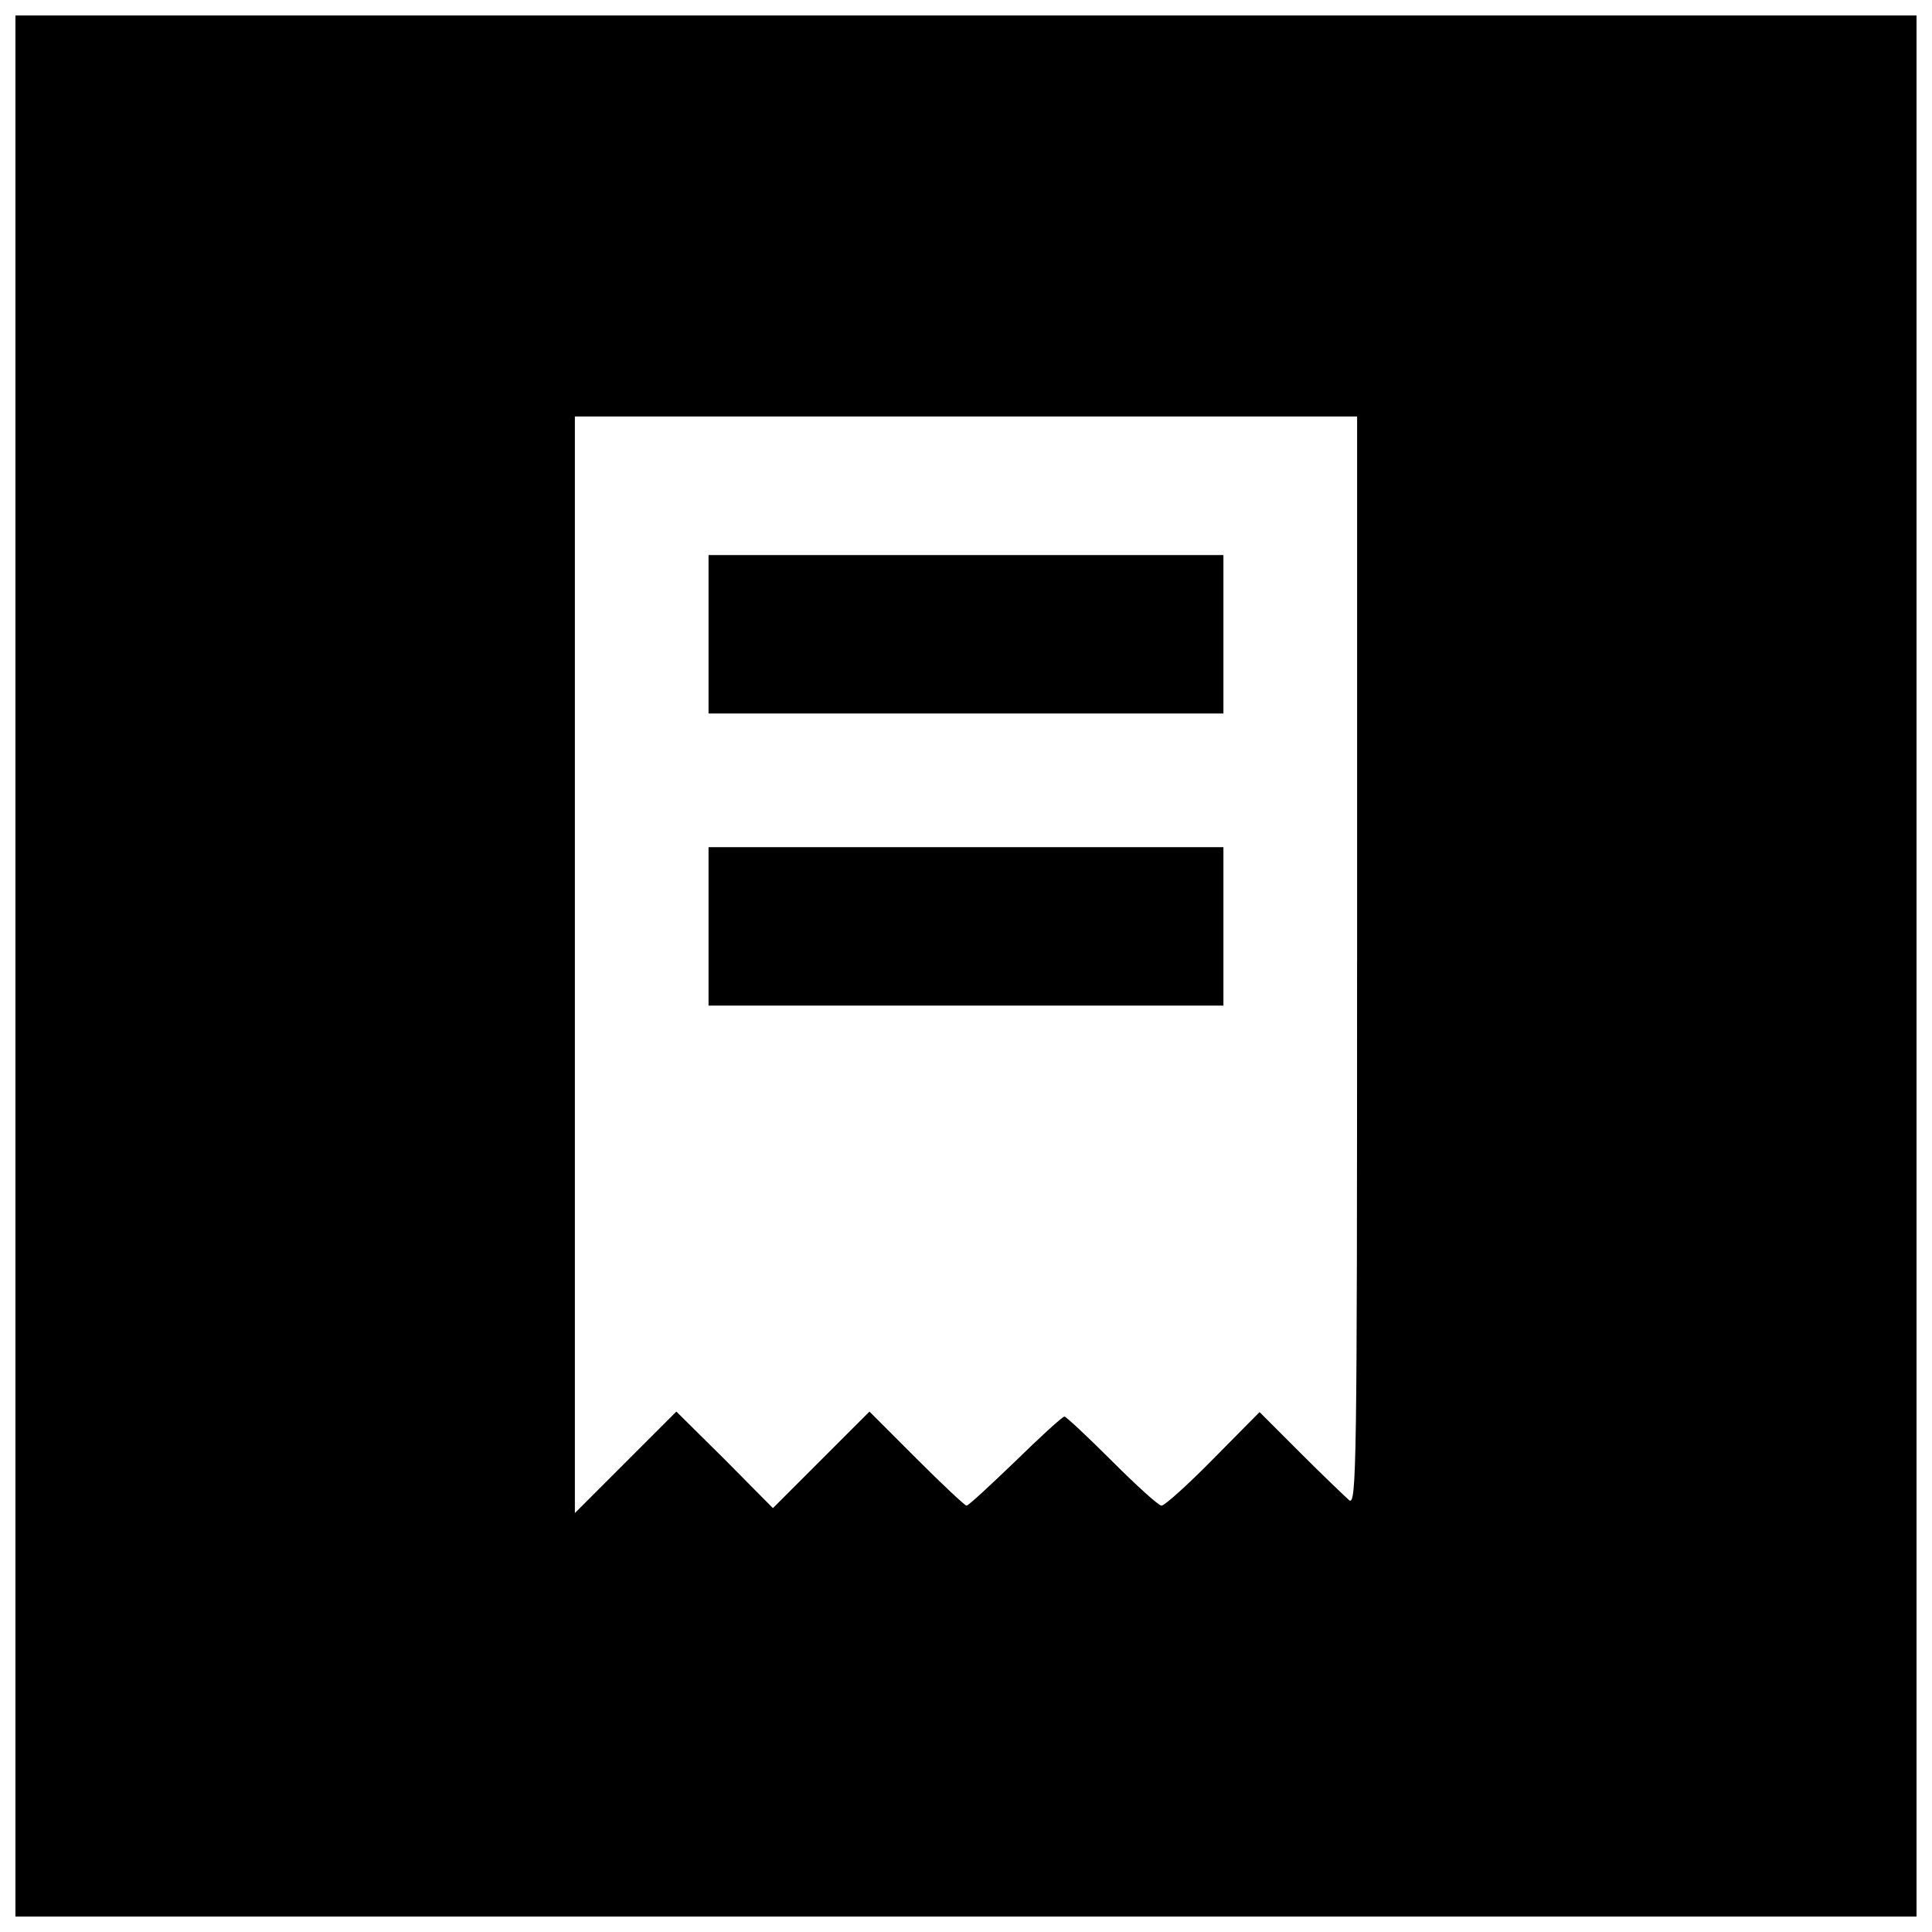
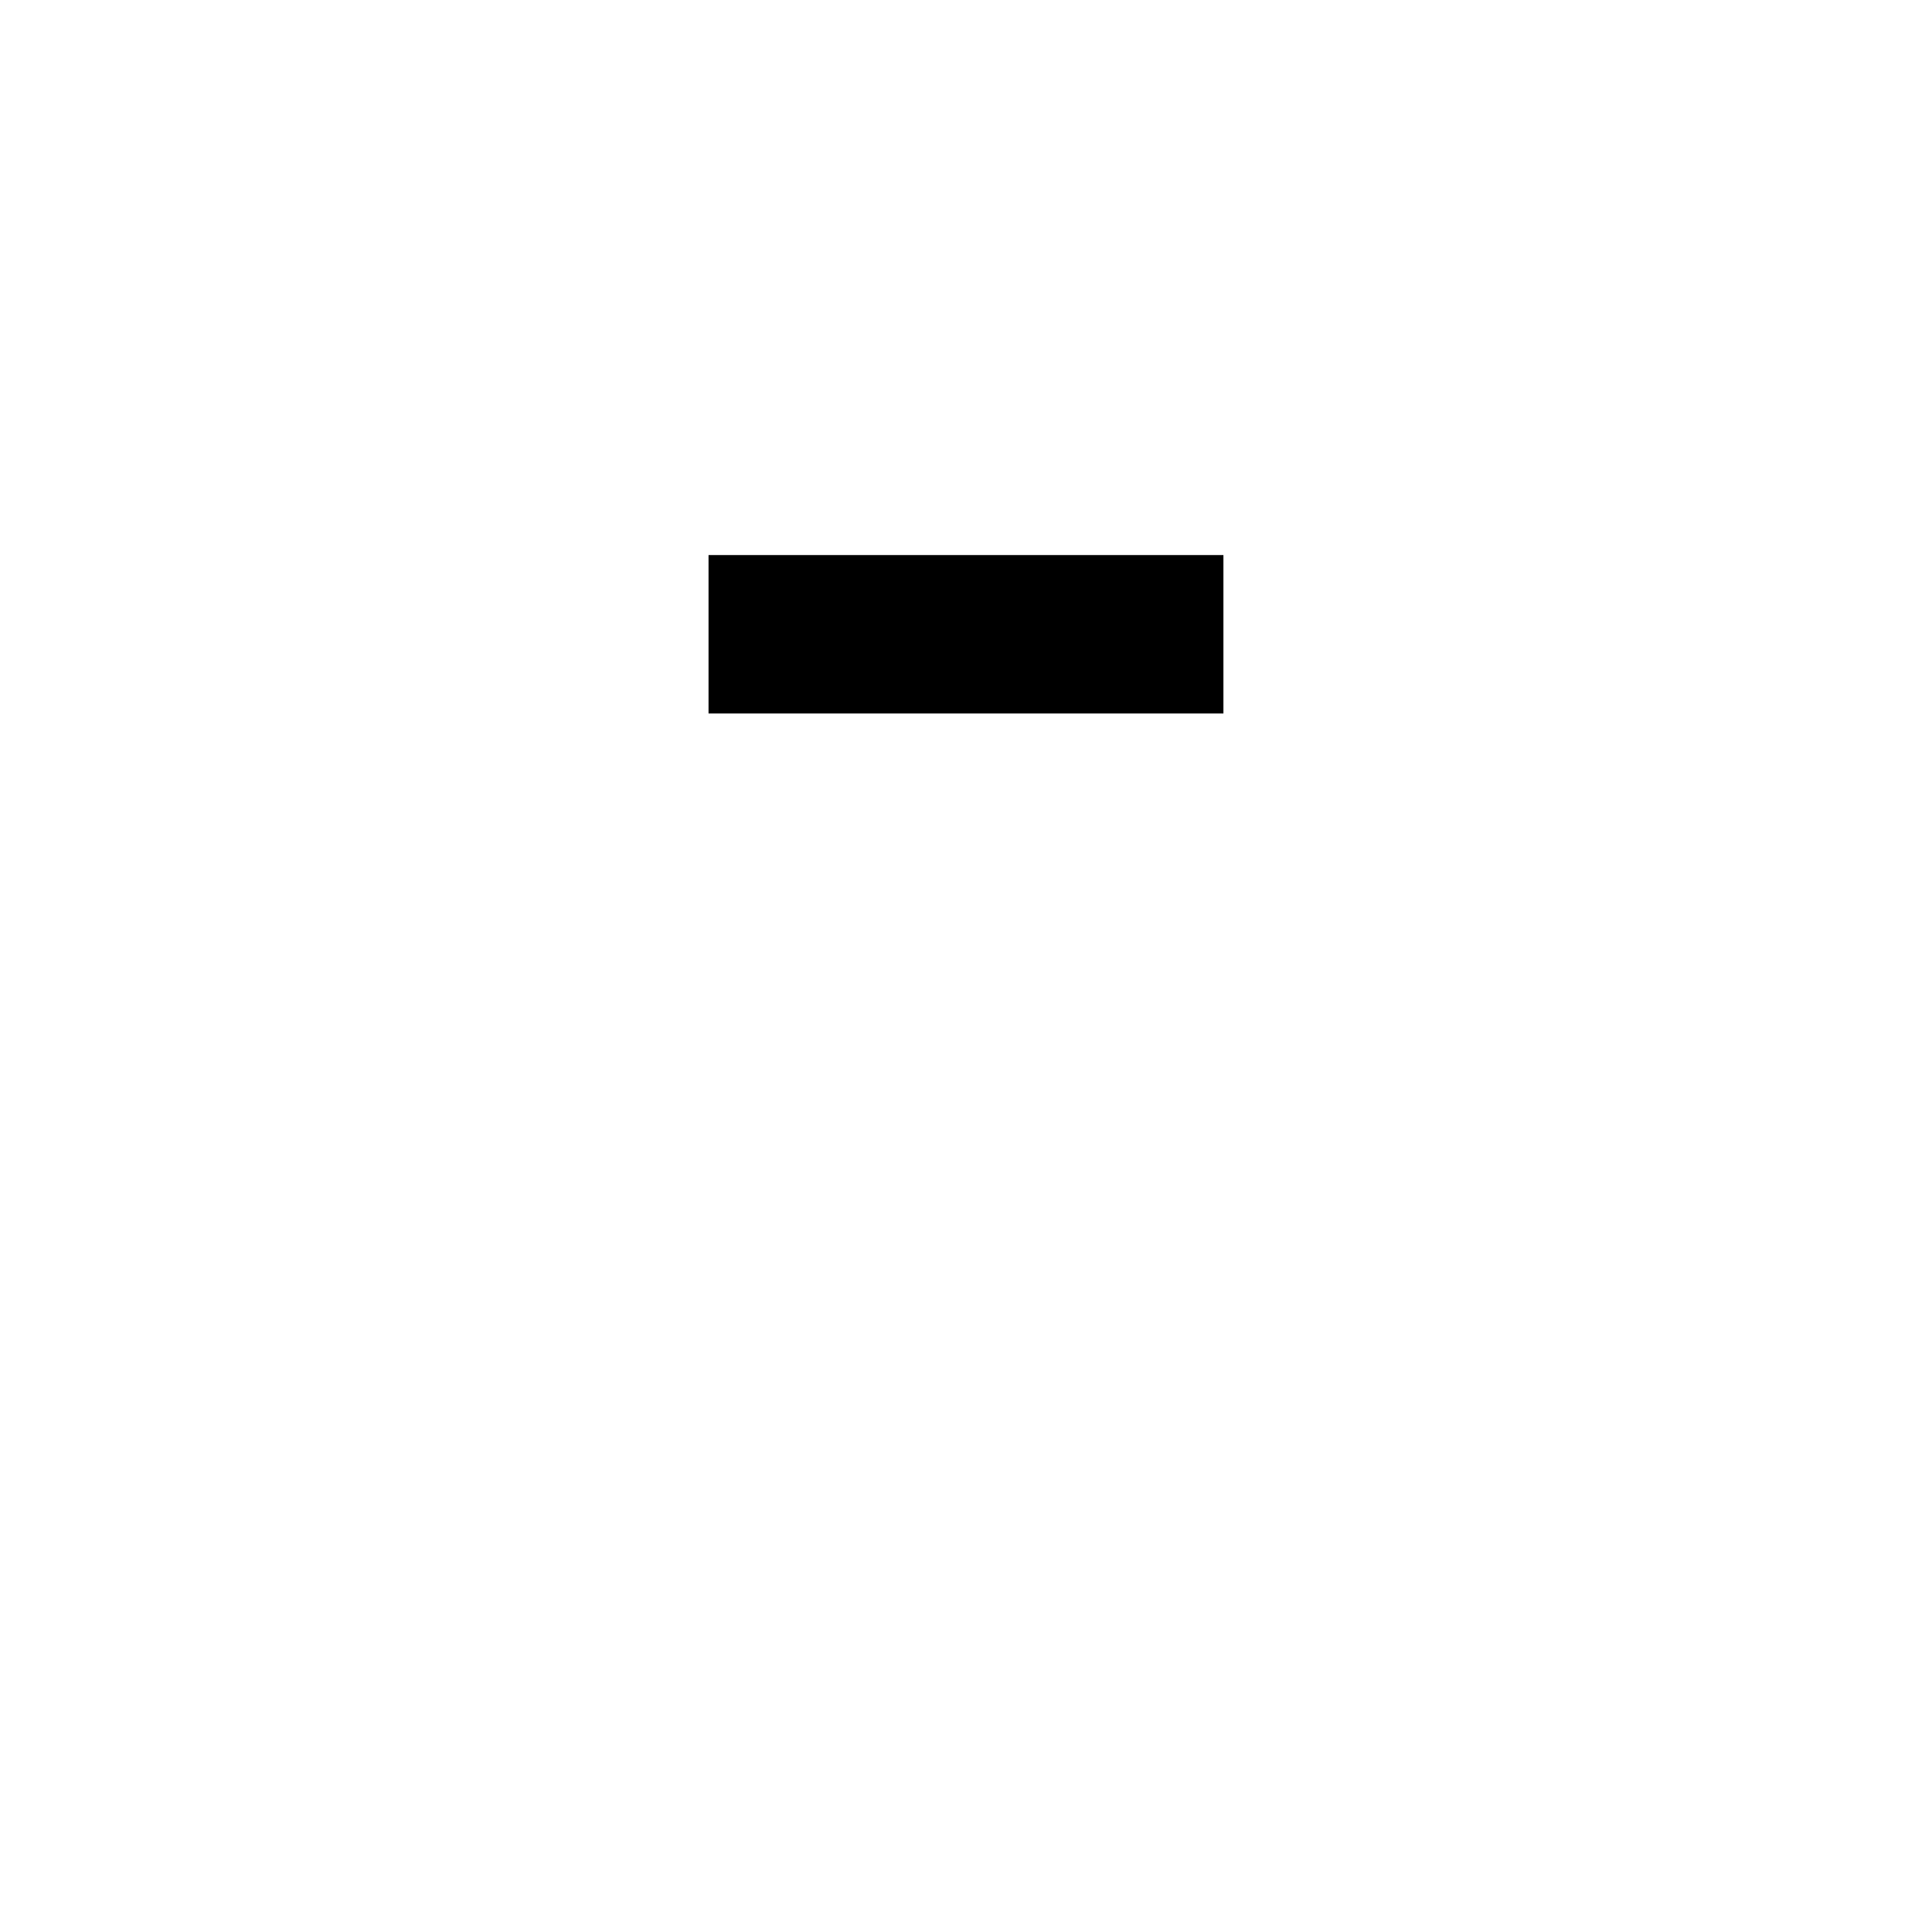
<svg xmlns="http://www.w3.org/2000/svg" width="800px" height="800px" version="1.1" viewBox="144 144 512 512">
  <defs>
    <clipPath id="a">
-       <path d="m148.09 148.09h503.81v503.81h-503.81z" />
-     </clipPath>
+       </clipPath>
  </defs>
  <g clip-path="url(#a)">
-     <path d="m148.09 400v251.91h503.81v-503.81h-503.81zm355.55-1.18c0 133.56-0.133 144.32-2.098 142.75-1.18-1.051-7.086-6.691-12.988-12.594l-10.758-10.758-12.332 12.465c-6.691 6.824-12.859 12.332-13.645 12.332-0.789 0-6.691-5.379-13.121-11.809-6.43-6.43-12.203-11.809-12.594-11.809-0.523 0-6.297 5.246-12.988 11.809-6.691 6.43-12.465 11.809-12.988 11.809-0.395 0-6.43-5.641-13.25-12.465l-12.465-12.465-25.586 25.586-12.727-12.859-12.859-12.727-26.895 26.895v-290.61h207.3v144.45z" />
-   </g>
+     </g>
  <path d="m331.77 312.09v20.992h136.45v-41.984h-136.45z" />
-   <path d="m331.77 389.5v20.992h136.45v-41.984h-136.45z" />
</svg>